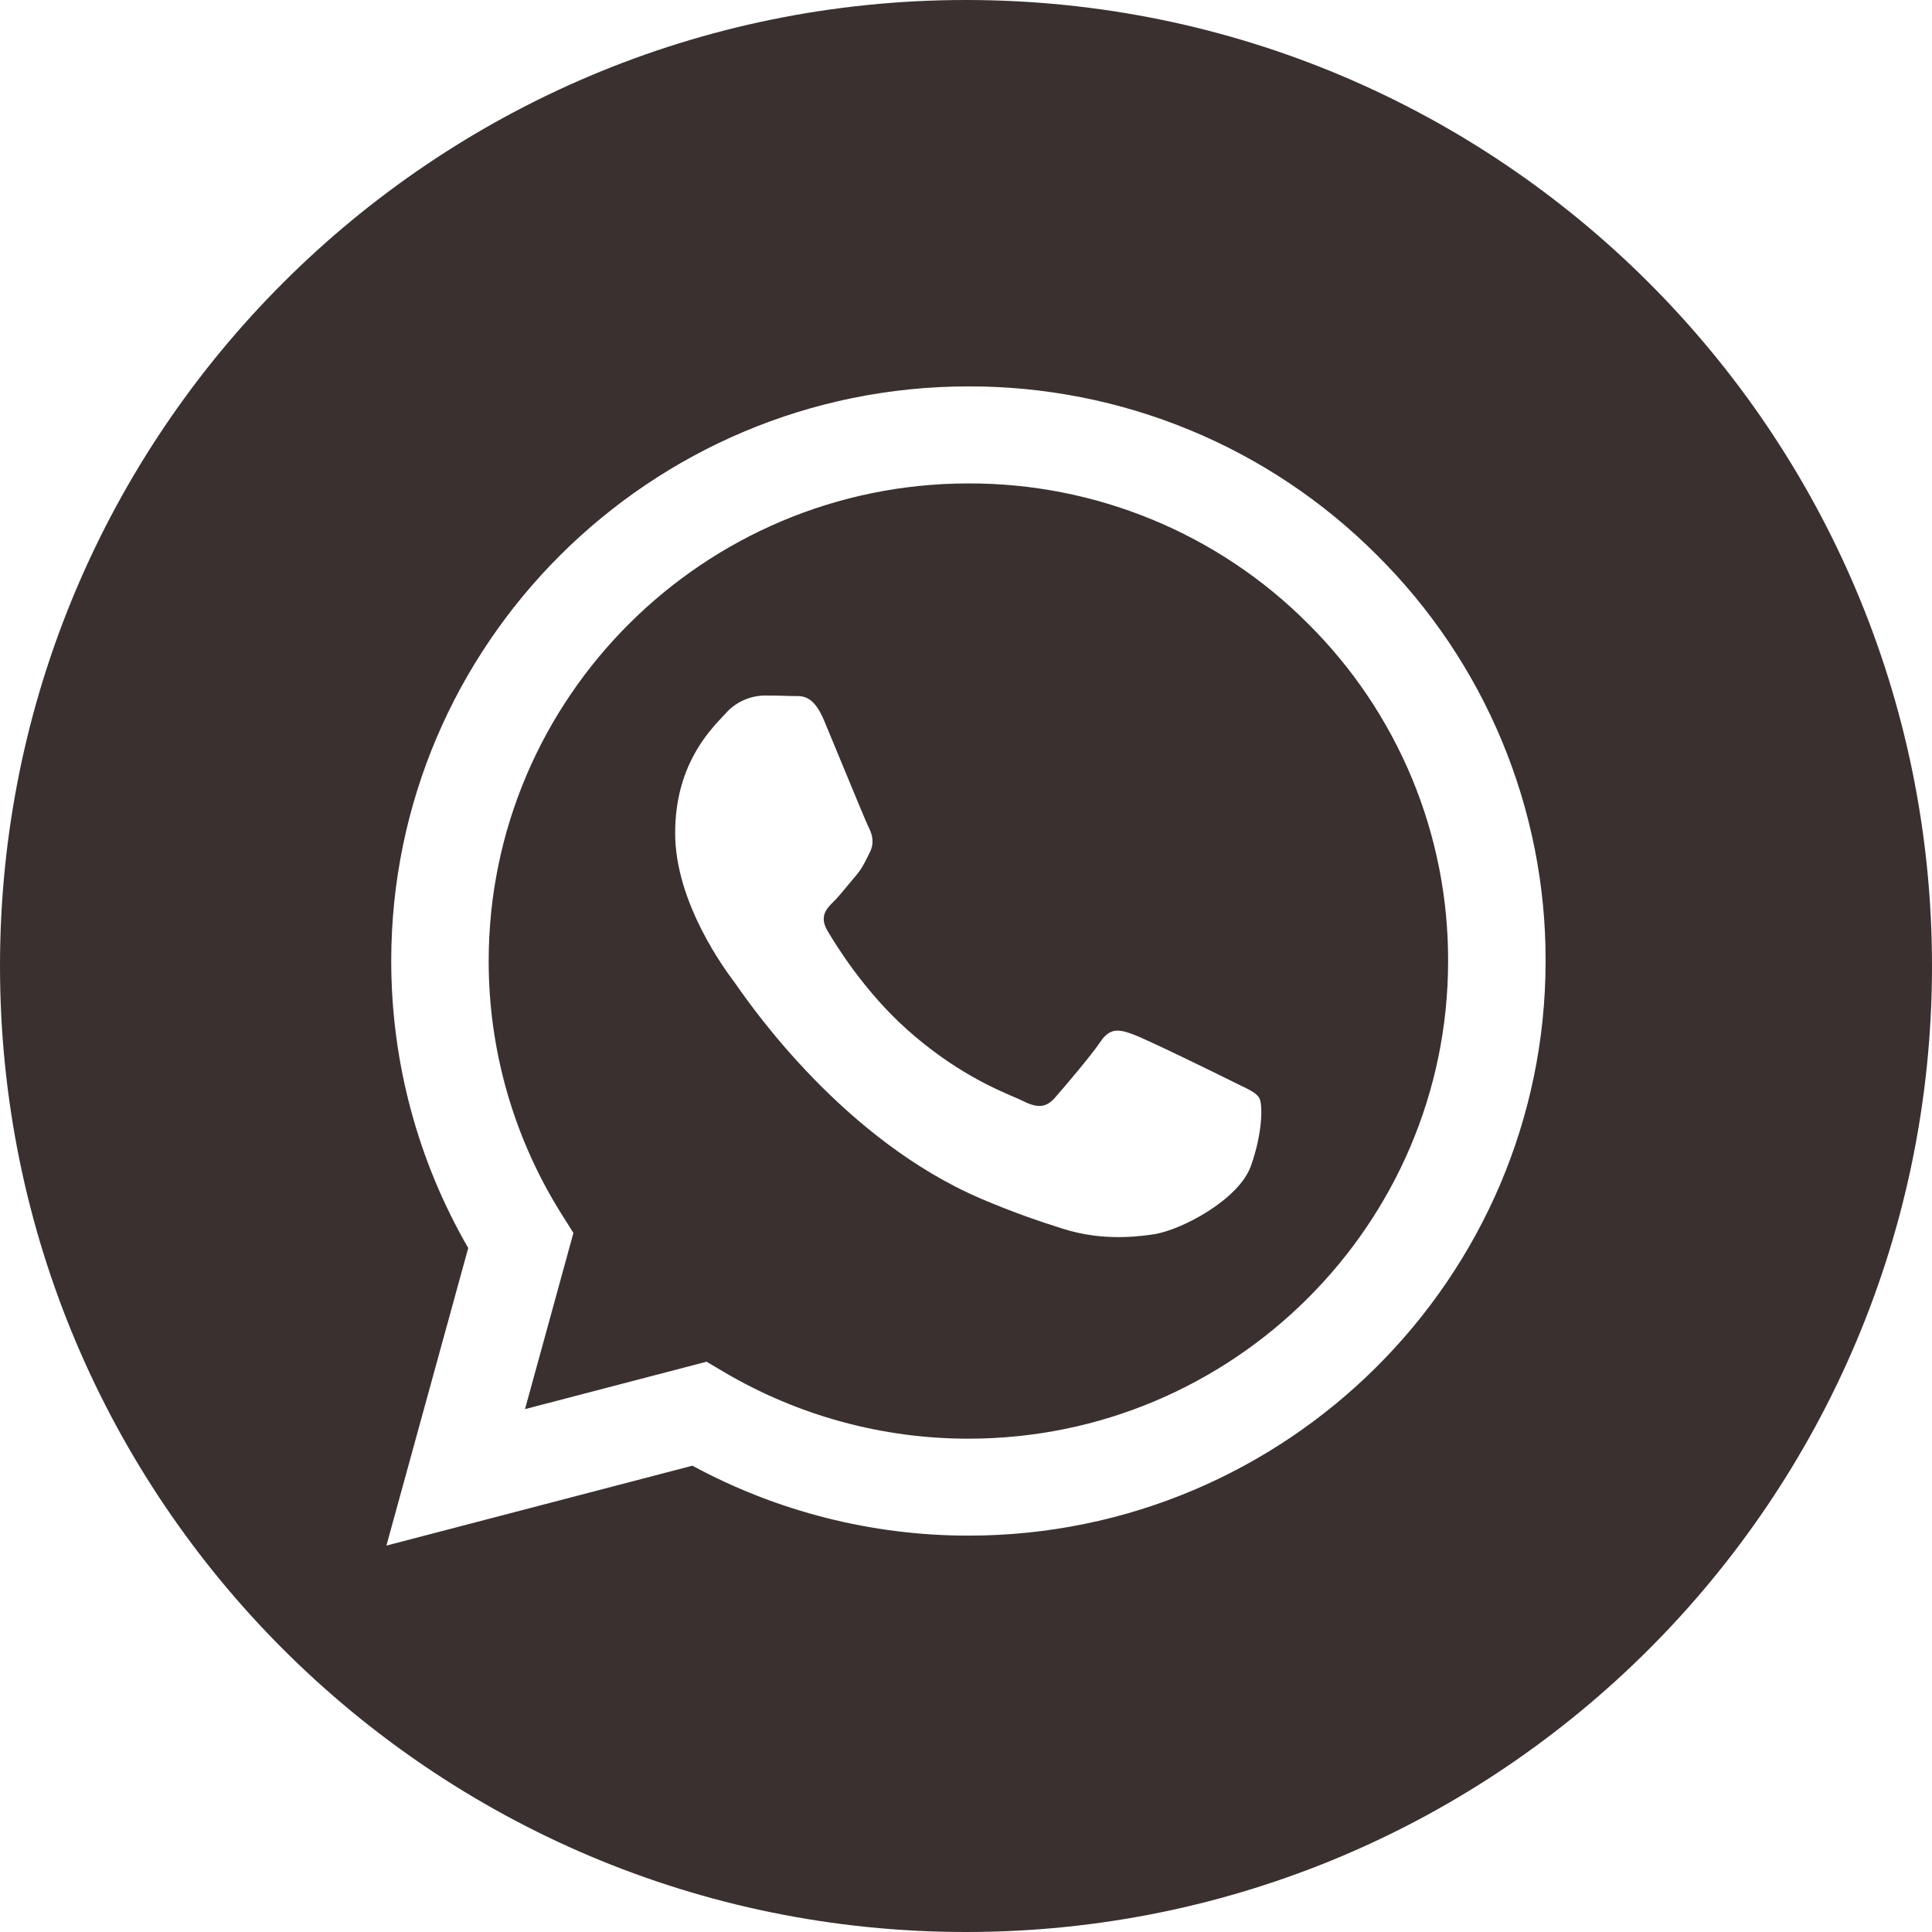
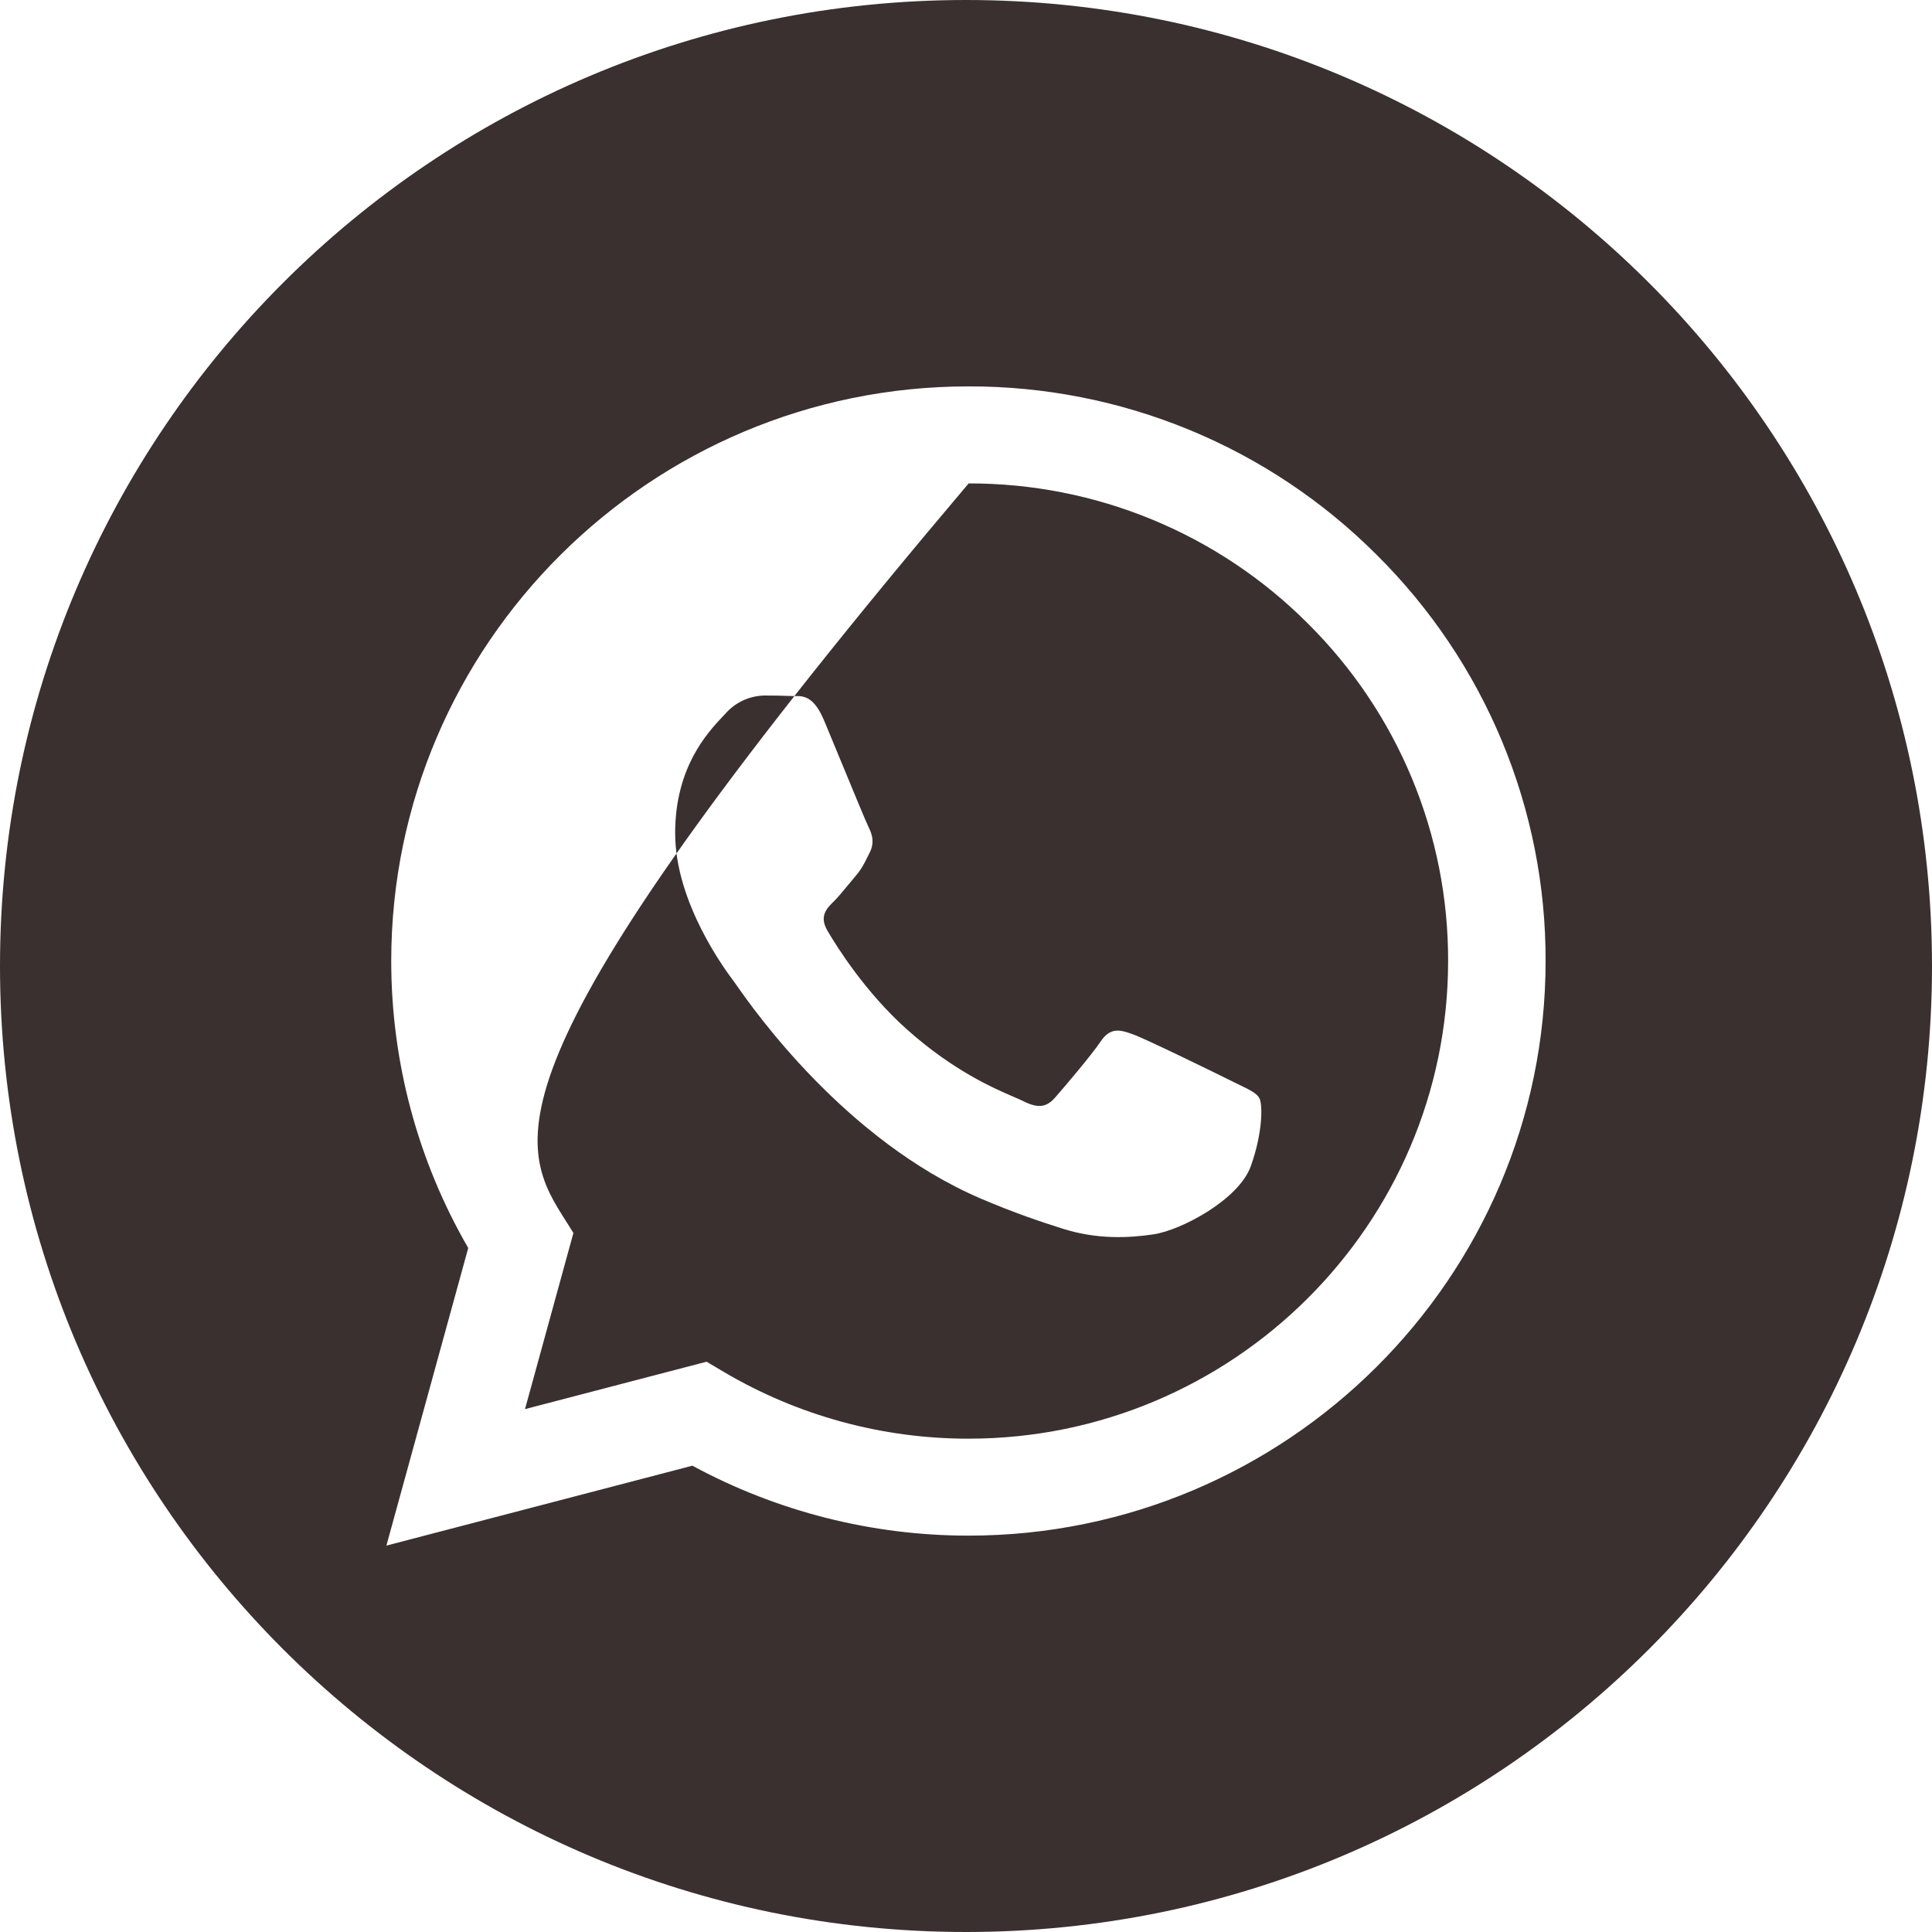
<svg xmlns="http://www.w3.org/2000/svg" width="50" height="50" viewBox="0 0 50 50" fill="none">
-   <path fill-rule="evenodd" clip-rule="evenodd" d="M25 50C38.807 50 50 38.807 50 25C50 11.193 38.807 0 25 0C11.193 0 0 11.193 0 25C0 38.807 11.193 50 25 50ZM30.785 11.126C32.599 11.875 34.245 12.974 35.629 14.36C37.019 15.739 38.122 17.378 38.872 19.183C39.622 20.988 40.006 22.923 40 24.876C39.997 33.073 33.294 39.742 25.063 39.742H25.056C22.563 39.741 20.109 39.118 17.919 37.932L10 40L12.118 32.298C10.812 30.043 10.125 27.486 10.125 24.866C10.128 16.669 16.83 10 25.063 10C27.027 9.995 28.971 10.378 30.785 11.126ZM25.058 37.233H25.063C31.905 37.233 37.474 31.689 37.477 24.876C37.482 23.252 37.164 21.643 36.541 20.143C35.917 18.642 35.001 17.28 33.845 16.134C32.696 14.982 31.328 14.069 29.821 13.447C28.315 12.825 26.699 12.507 25.068 12.511C18.22 12.511 12.651 18.053 12.647 24.866C12.644 27.192 13.303 29.472 14.546 31.442L14.84 31.909L13.587 36.468L18.286 35.241L18.739 35.509C20.652 36.638 22.834 37.233 25.058 37.233ZM29.323 26.769C29.666 26.893 31.499 27.79 31.873 27.977C31.946 28.014 32.014 28.046 32.077 28.077C32.337 28.202 32.514 28.288 32.589 28.413C32.682 28.569 32.682 29.312 32.371 30.18C32.06 31.048 30.569 31.839 29.852 31.945C29.208 32.04 28.394 32.081 27.501 31.798C26.96 31.626 26.265 31.397 25.373 31.015C21.87 29.509 19.504 26.129 19.061 25.496C19.03 25.452 19.009 25.422 18.997 25.406L18.992 25.399C18.788 25.128 17.473 23.375 17.473 21.562C17.473 19.851 18.316 18.956 18.705 18.542C18.732 18.514 18.757 18.488 18.779 18.464C18.904 18.322 19.057 18.208 19.228 18.128C19.4 18.049 19.586 18.005 19.775 18C20.013 17.999 20.251 18.004 20.489 18.013C20.515 18.015 20.543 18.014 20.571 18.014C20.789 18.012 21.061 18.01 21.328 18.648C21.432 18.897 21.585 19.268 21.747 19.659C22.066 20.433 22.417 21.282 22.479 21.407C22.574 21.592 22.636 21.809 22.511 22.057C22.492 22.095 22.474 22.131 22.458 22.164C22.364 22.354 22.296 22.493 22.138 22.677C22.076 22.749 22.012 22.827 21.948 22.905C21.819 23.061 21.691 23.217 21.579 23.328C21.391 23.513 21.196 23.713 21.414 24.086C21.632 24.459 22.381 25.674 23.491 26.659C24.684 27.718 25.722 28.166 26.247 28.392C26.349 28.436 26.432 28.472 26.492 28.502C26.865 28.688 27.083 28.658 27.301 28.41C27.519 28.161 28.235 27.325 28.484 26.954C28.734 26.583 28.982 26.644 29.323 26.769Z" fill="#3A3030" />
+   <path fill-rule="evenodd" clip-rule="evenodd" d="M25 50C38.807 50 50 38.807 50 25C50 11.193 38.807 0 25 0C11.193 0 0 11.193 0 25C0 38.807 11.193 50 25 50ZM30.785 11.126C32.599 11.875 34.245 12.974 35.629 14.36C37.019 15.739 38.122 17.378 38.872 19.183C39.622 20.988 40.006 22.923 40 24.876C39.997 33.073 33.294 39.742 25.063 39.742H25.056C22.563 39.741 20.109 39.118 17.919 37.932L10 40L12.118 32.298C10.812 30.043 10.125 27.486 10.125 24.866C10.128 16.669 16.83 10 25.063 10C27.027 9.995 28.971 10.378 30.785 11.126ZM25.058 37.233H25.063C31.905 37.233 37.474 31.689 37.477 24.876C37.482 23.252 37.164 21.643 36.541 20.143C35.917 18.642 35.001 17.28 33.845 16.134C32.696 14.982 31.328 14.069 29.821 13.447C28.315 12.825 26.699 12.507 25.068 12.511C12.644 27.192 13.303 29.472 14.546 31.442L14.84 31.909L13.587 36.468L18.286 35.241L18.739 35.509C20.652 36.638 22.834 37.233 25.058 37.233ZM29.323 26.769C29.666 26.893 31.499 27.79 31.873 27.977C31.946 28.014 32.014 28.046 32.077 28.077C32.337 28.202 32.514 28.288 32.589 28.413C32.682 28.569 32.682 29.312 32.371 30.18C32.06 31.048 30.569 31.839 29.852 31.945C29.208 32.04 28.394 32.081 27.501 31.798C26.96 31.626 26.265 31.397 25.373 31.015C21.87 29.509 19.504 26.129 19.061 25.496C19.03 25.452 19.009 25.422 18.997 25.406L18.992 25.399C18.788 25.128 17.473 23.375 17.473 21.562C17.473 19.851 18.316 18.956 18.705 18.542C18.732 18.514 18.757 18.488 18.779 18.464C18.904 18.322 19.057 18.208 19.228 18.128C19.4 18.049 19.586 18.005 19.775 18C20.013 17.999 20.251 18.004 20.489 18.013C20.515 18.015 20.543 18.014 20.571 18.014C20.789 18.012 21.061 18.01 21.328 18.648C21.432 18.897 21.585 19.268 21.747 19.659C22.066 20.433 22.417 21.282 22.479 21.407C22.574 21.592 22.636 21.809 22.511 22.057C22.492 22.095 22.474 22.131 22.458 22.164C22.364 22.354 22.296 22.493 22.138 22.677C22.076 22.749 22.012 22.827 21.948 22.905C21.819 23.061 21.691 23.217 21.579 23.328C21.391 23.513 21.196 23.713 21.414 24.086C21.632 24.459 22.381 25.674 23.491 26.659C24.684 27.718 25.722 28.166 26.247 28.392C26.349 28.436 26.432 28.472 26.492 28.502C26.865 28.688 27.083 28.658 27.301 28.41C27.519 28.161 28.235 27.325 28.484 26.954C28.734 26.583 28.982 26.644 29.323 26.769Z" fill="#3A3030" />
</svg>